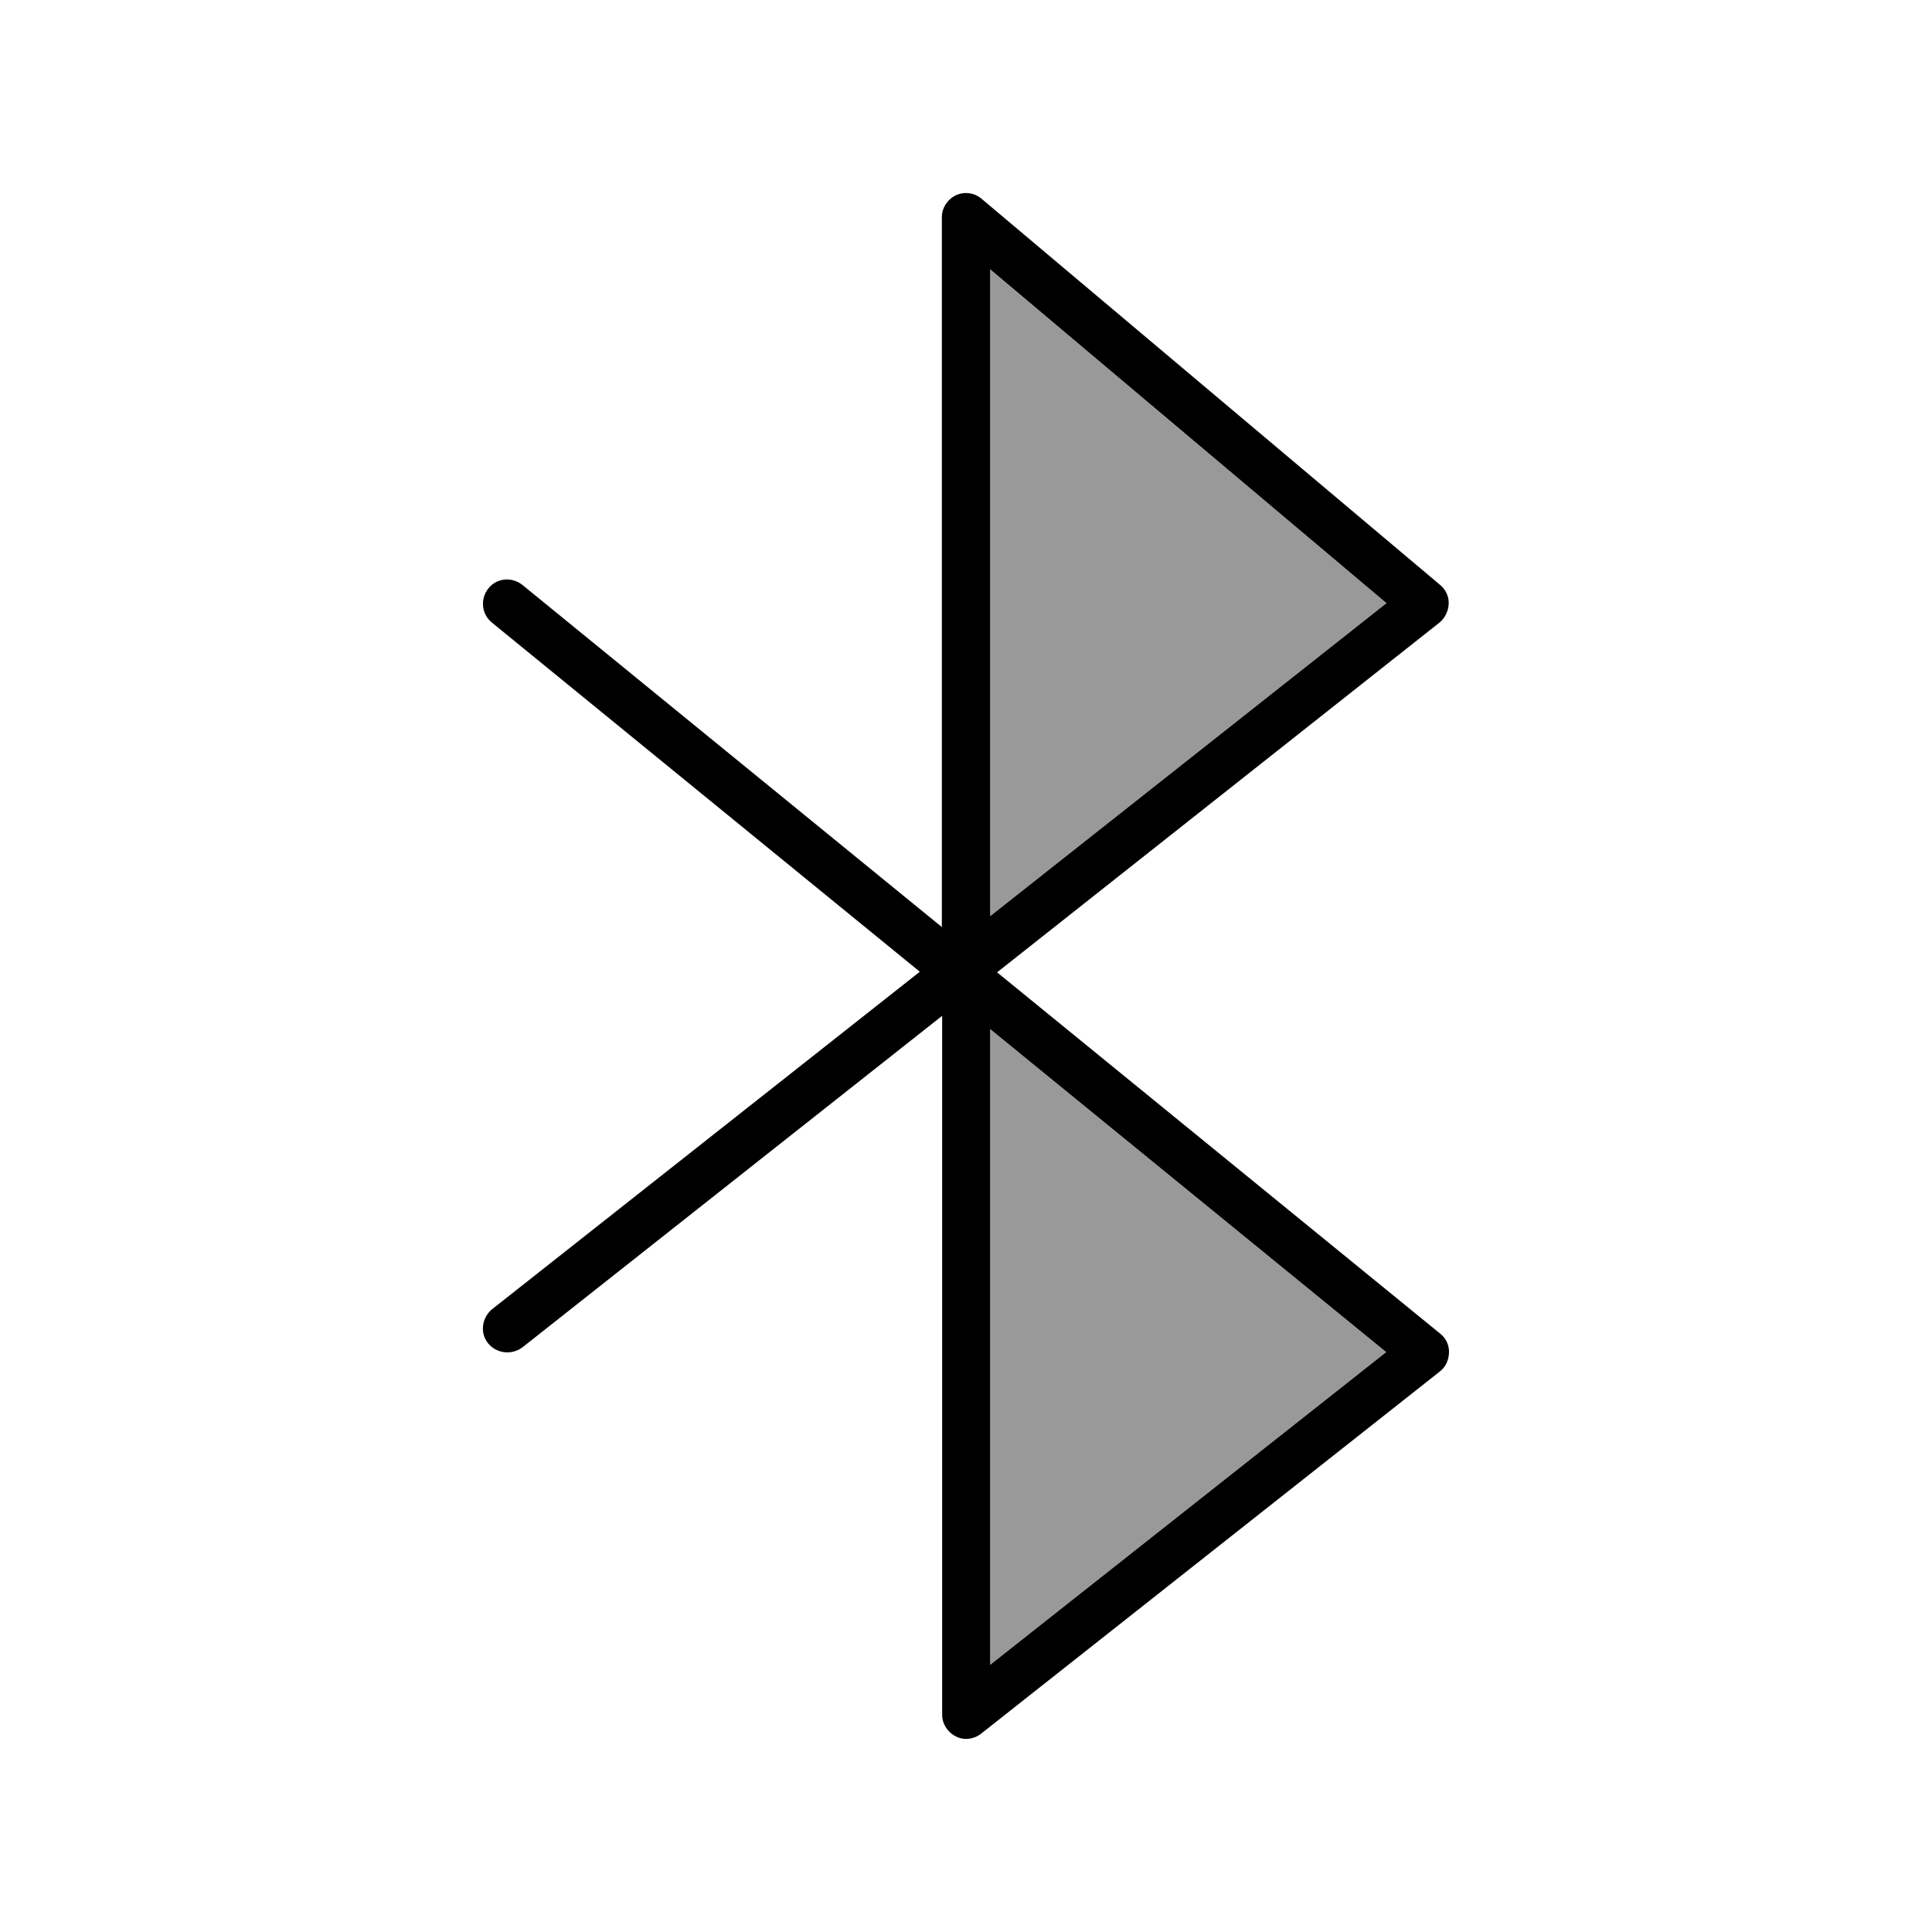
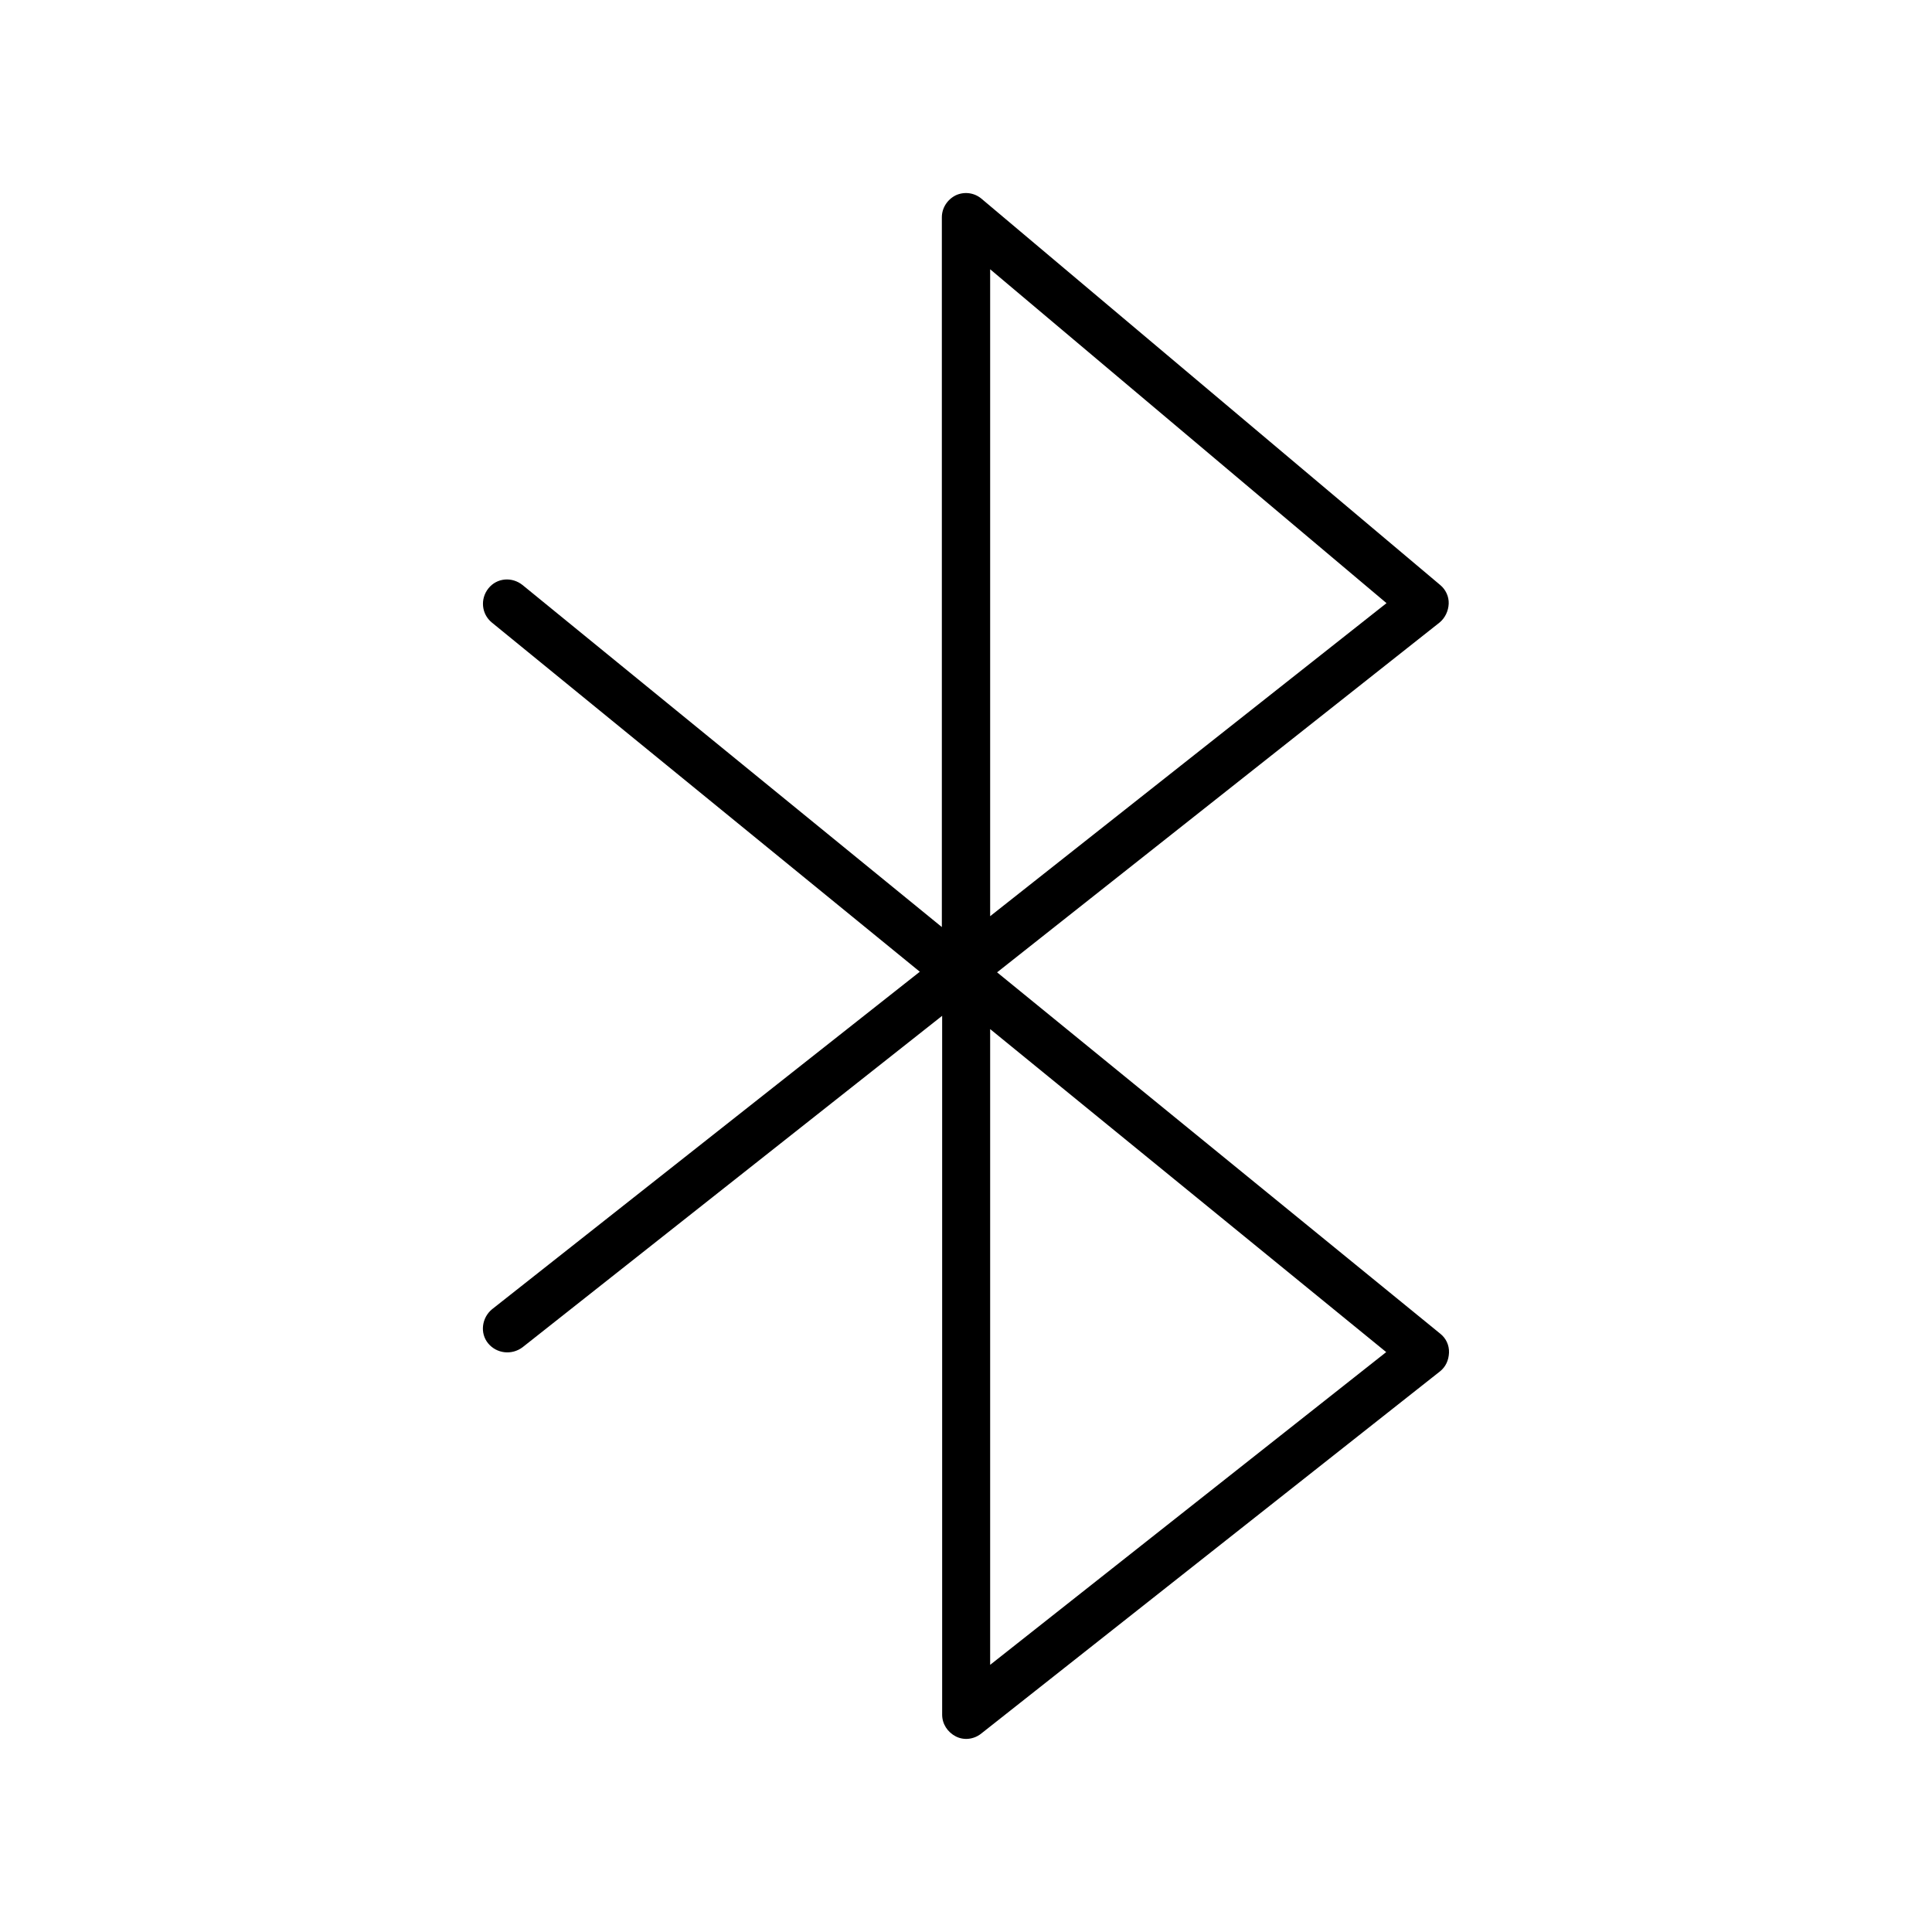
<svg xmlns="http://www.w3.org/2000/svg" viewBox="0 0 640 640">
-   <path opacity=".4" fill="currentColor" d="M328 89.2L328 303.5L459.3 199.8L328 89.2zM328 340.9L328 551.5L459.2 447.9L328 340.9z" />
  <path fill="currentColor" d="M316.6 64.7C319.4 63.4 322.7 63.8 325.1 65.8L477.1 193.8C478.9 195.3 480 197.6 479.9 200C479.8 202.4 478.7 204.7 476.9 206.2L330.3 322.1L477.1 441.8C479 443.3 480.1 445.6 480 448.1C479.9 450.6 478.9 452.8 477 454.3L325 574.3C322.6 576.2 319.3 576.6 316.6 575.2C313.9 573.8 312.1 571.1 312.1 568L312.1 336.5L173.1 446.3C169.5 449 164.5 448.4 161.7 445C158.9 441.6 159.6 436.5 163 433.7L304.7 321.9L162.9 206.2C159.5 203.4 159 198.4 161.8 194.9C164.6 191.4 169.6 191 173.1 193.8L312 307.1L312 72C312 68.9 313.8 66.1 316.6 64.7zM328 340.9L328 551.5L459.2 447.9L328 340.9zM328 303.5L459.3 199.8L328 89.2L328 303.5z" />
</svg>